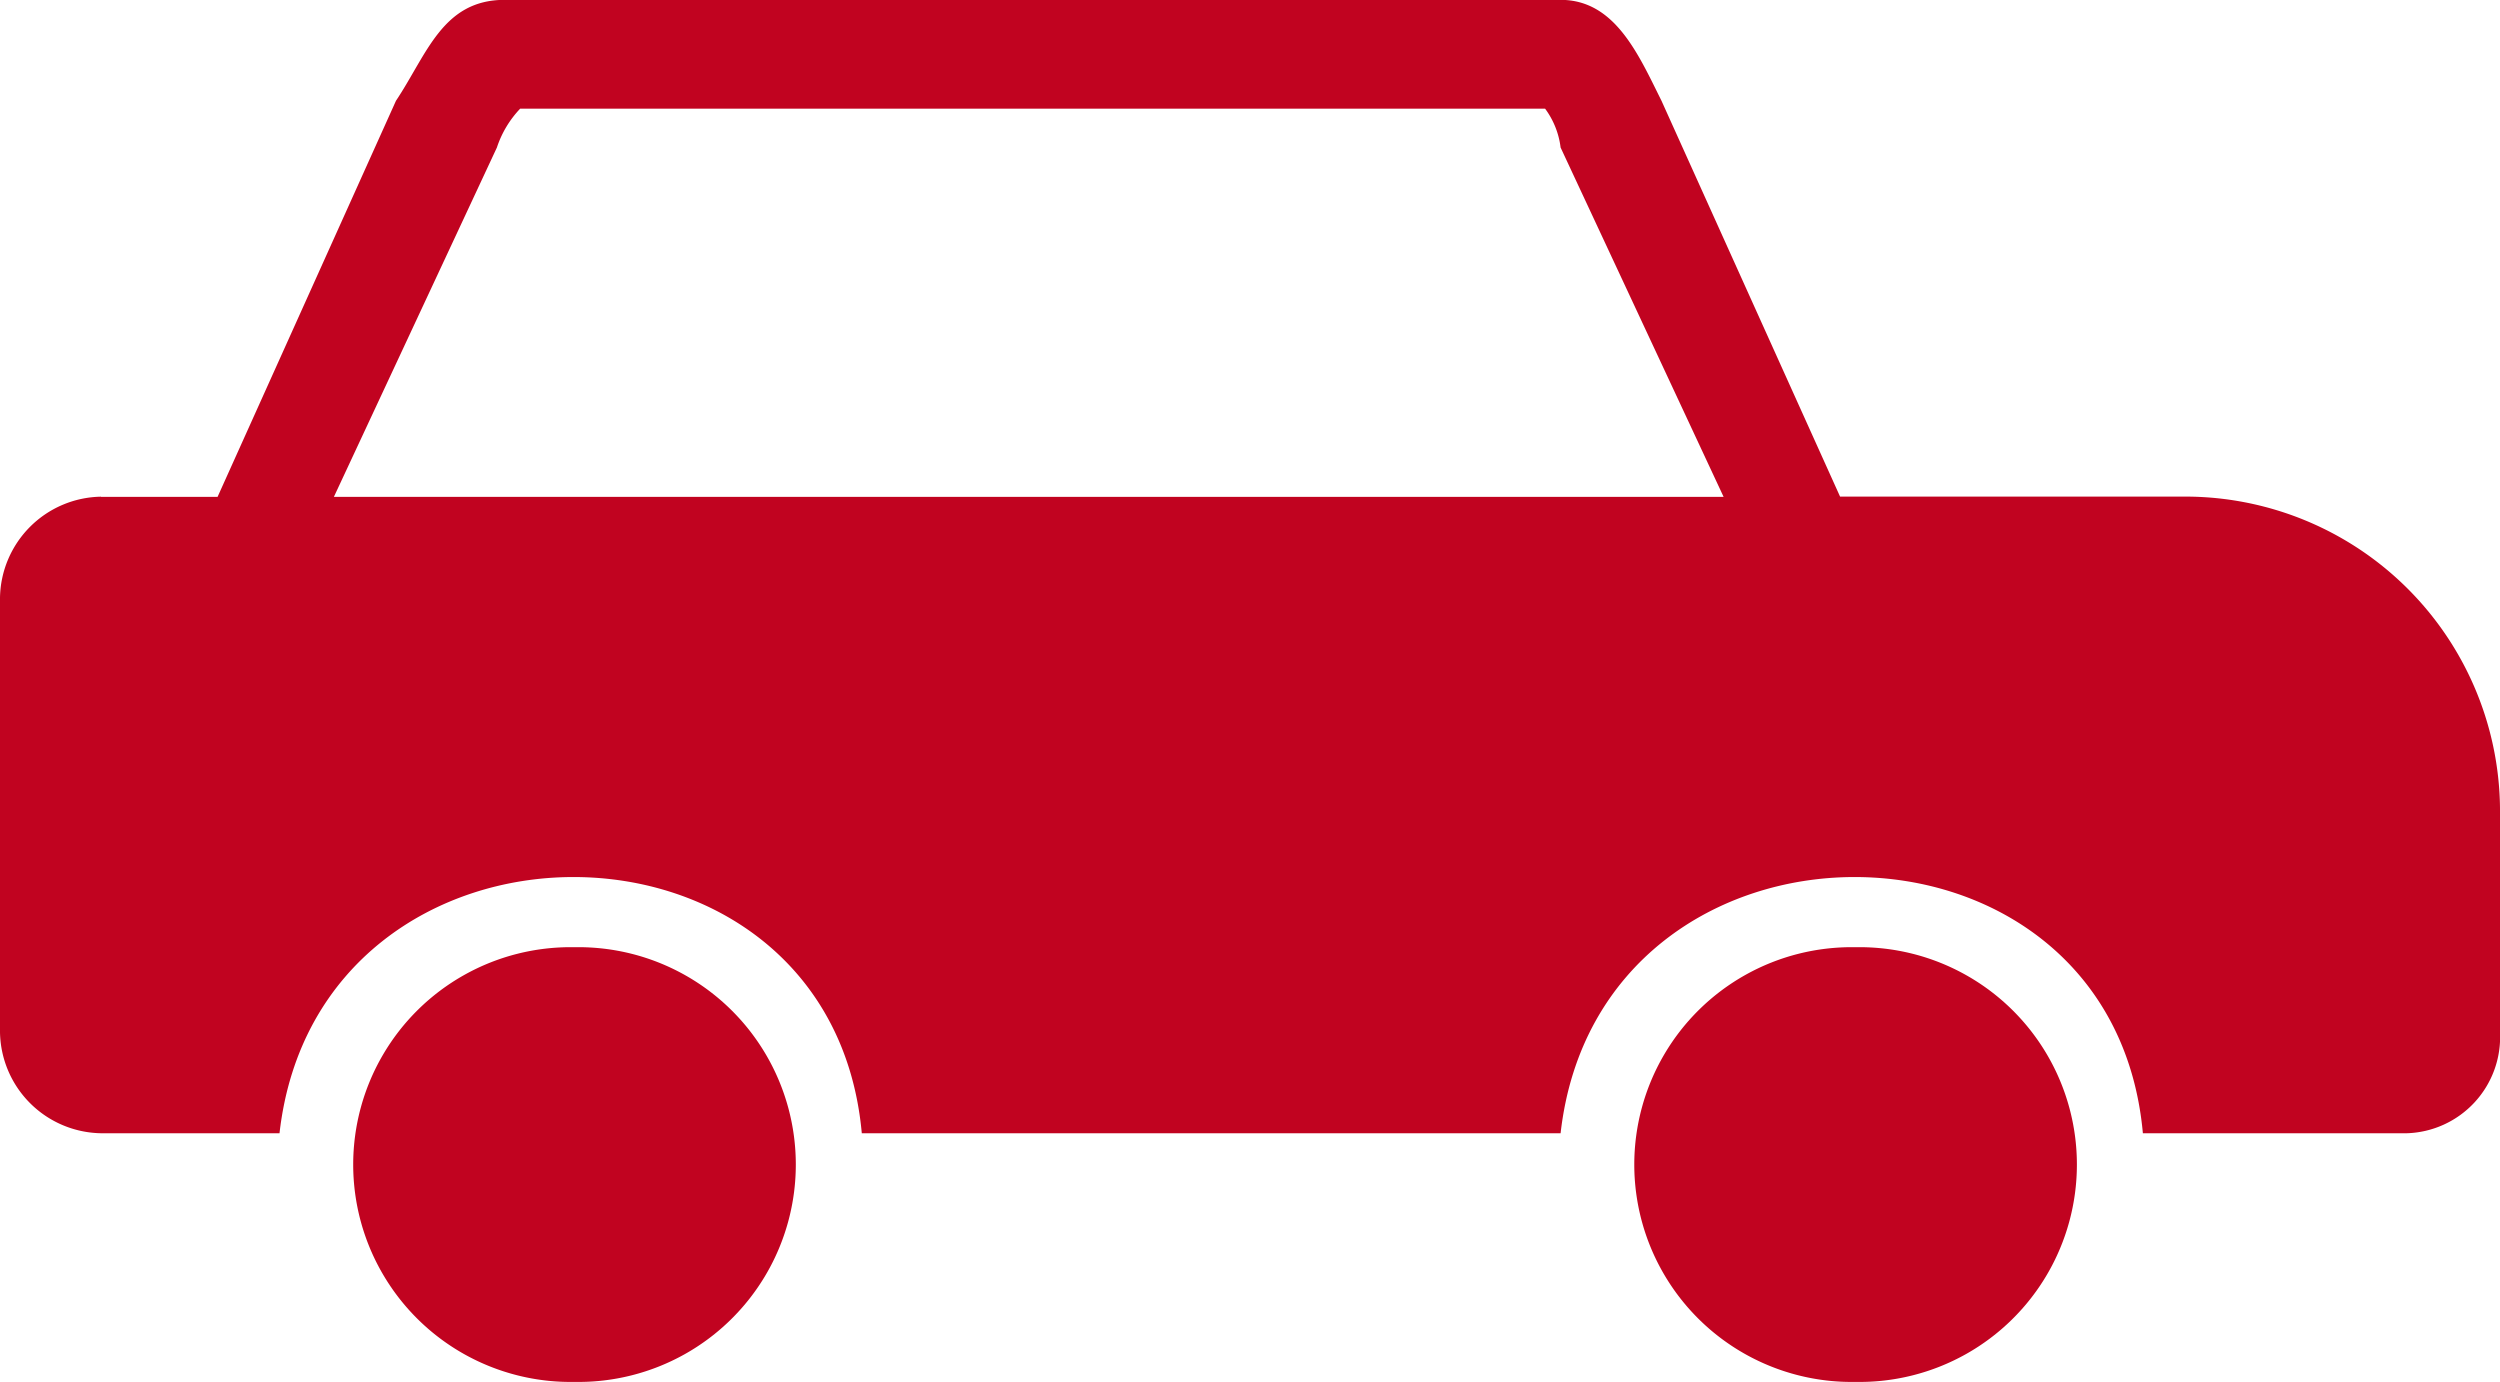
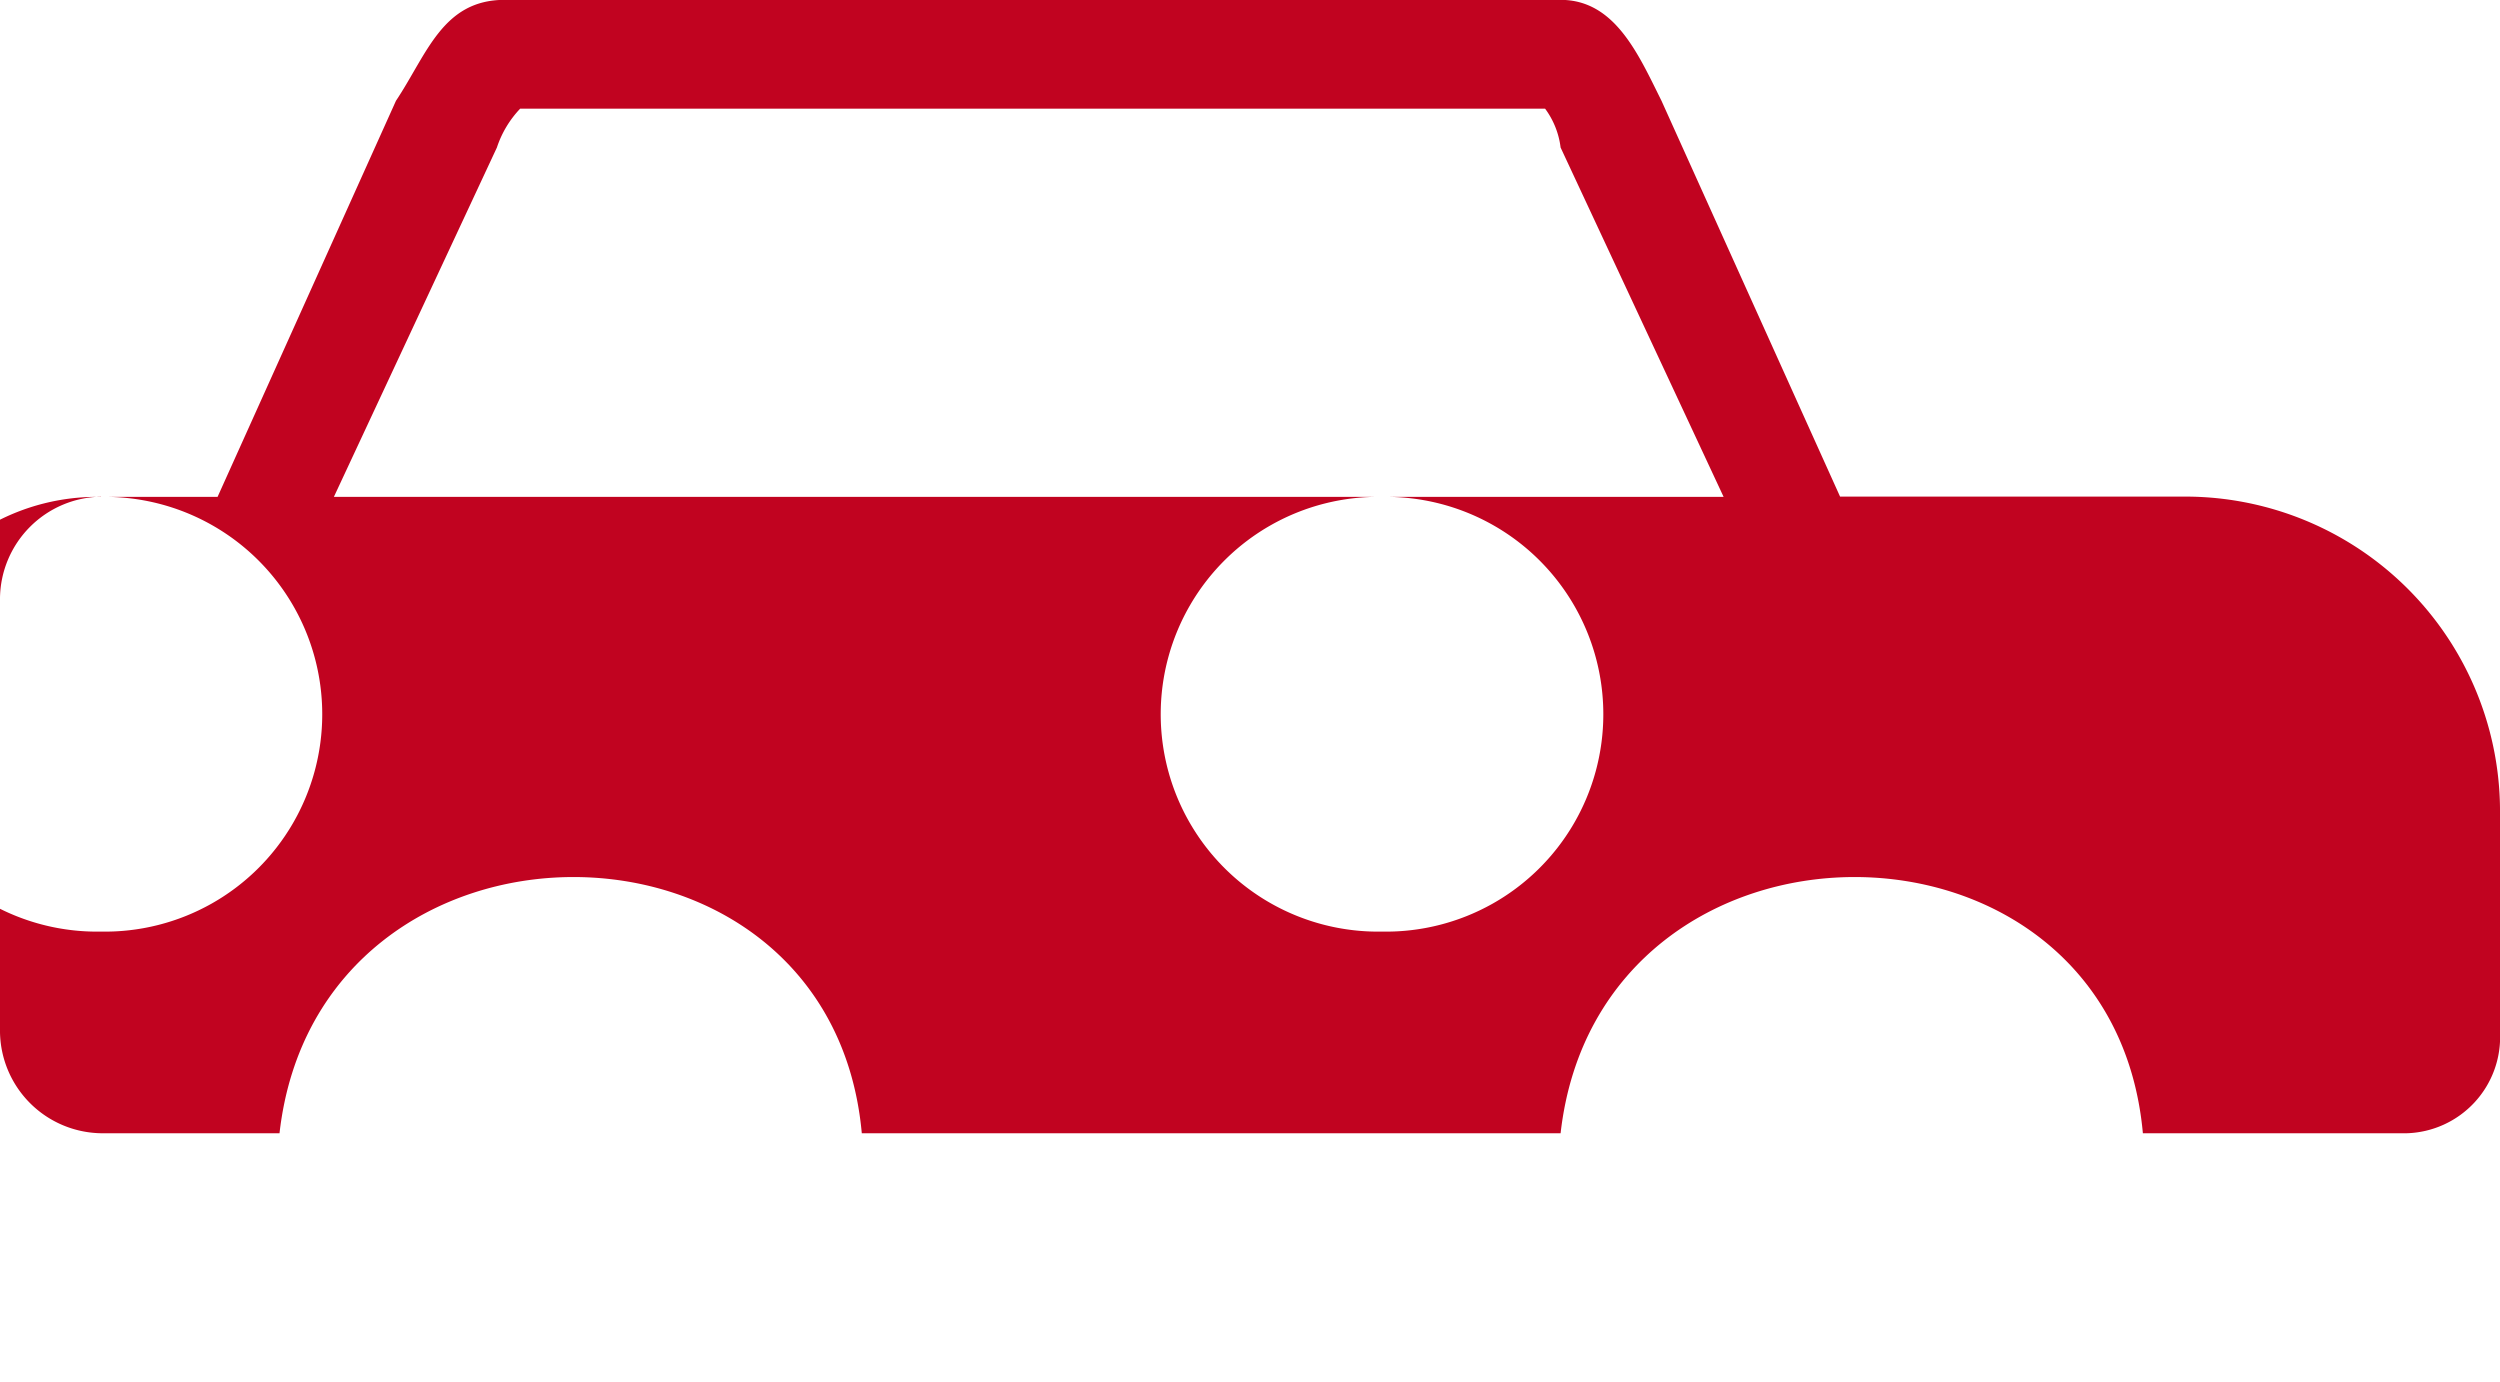
<svg xmlns="http://www.w3.org/2000/svg" width="70.739" height="39.105" viewBox="0 0 70.739 39.105">
  <g id="noun-car-2465770" transform="translate(-0.006 -108.148)">
-     <path id="Path_44756" data-name="Path 44756" d="M2.862,122.208h3.3L11.21,111c.879-1.318,1.318-2.856,3.076-2.856H44.163c1.538,0,2.2,1.538,2.856,2.856l5.053,11.2h9.666a8.909,8.909,0,0,1,9.007,9.007v6.151a2.724,2.724,0,0,1-2.636,2.856H60.64c-.879-9.666-15.379-9.666-16.476,0H24.391c-.879-9.666-15.379-9.666-16.476,0H2.862a2.908,2.908,0,0,1-2.856-2.856v-12.3a2.908,2.908,0,0,1,2.856-2.856Zm13.4,12.742a6.151,6.151,0,1,1,0,12.3,6.151,6.151,0,1,1,0-12.3Zm36.249,0a6.151,6.151,0,1,1,0,12.3,6.151,6.151,0,1,1,0-12.3ZM9.452,122.208H48.777l-4.613-9.886a2.322,2.322,0,0,0-.439-1.1h-29a2.925,2.925,0,0,0-.659,1.1l-4.613,9.886Z" fill="#c10320" fill-rule="evenodd" />
+     <path id="Path_44756" data-name="Path 44756" d="M2.862,122.208h3.3L11.21,111c.879-1.318,1.318-2.856,3.076-2.856H44.163c1.538,0,2.2,1.538,2.856,2.856l5.053,11.2h9.666a8.909,8.909,0,0,1,9.007,9.007v6.151a2.724,2.724,0,0,1-2.636,2.856H60.64c-.879-9.666-15.379-9.666-16.476,0H24.391c-.879-9.666-15.379-9.666-16.476,0H2.862a2.908,2.908,0,0,1-2.856-2.856v-12.3a2.908,2.908,0,0,1,2.856-2.856Za6.151,6.151,0,1,1,0,12.3,6.151,6.151,0,1,1,0-12.3Zm36.249,0a6.151,6.151,0,1,1,0,12.3,6.151,6.151,0,1,1,0-12.3ZM9.452,122.208H48.777l-4.613-9.886a2.322,2.322,0,0,0-.439-1.1h-29a2.925,2.925,0,0,0-.659,1.1l-4.613,9.886Z" fill="#c10320" fill-rule="evenodd" />
  </g>
</svg>